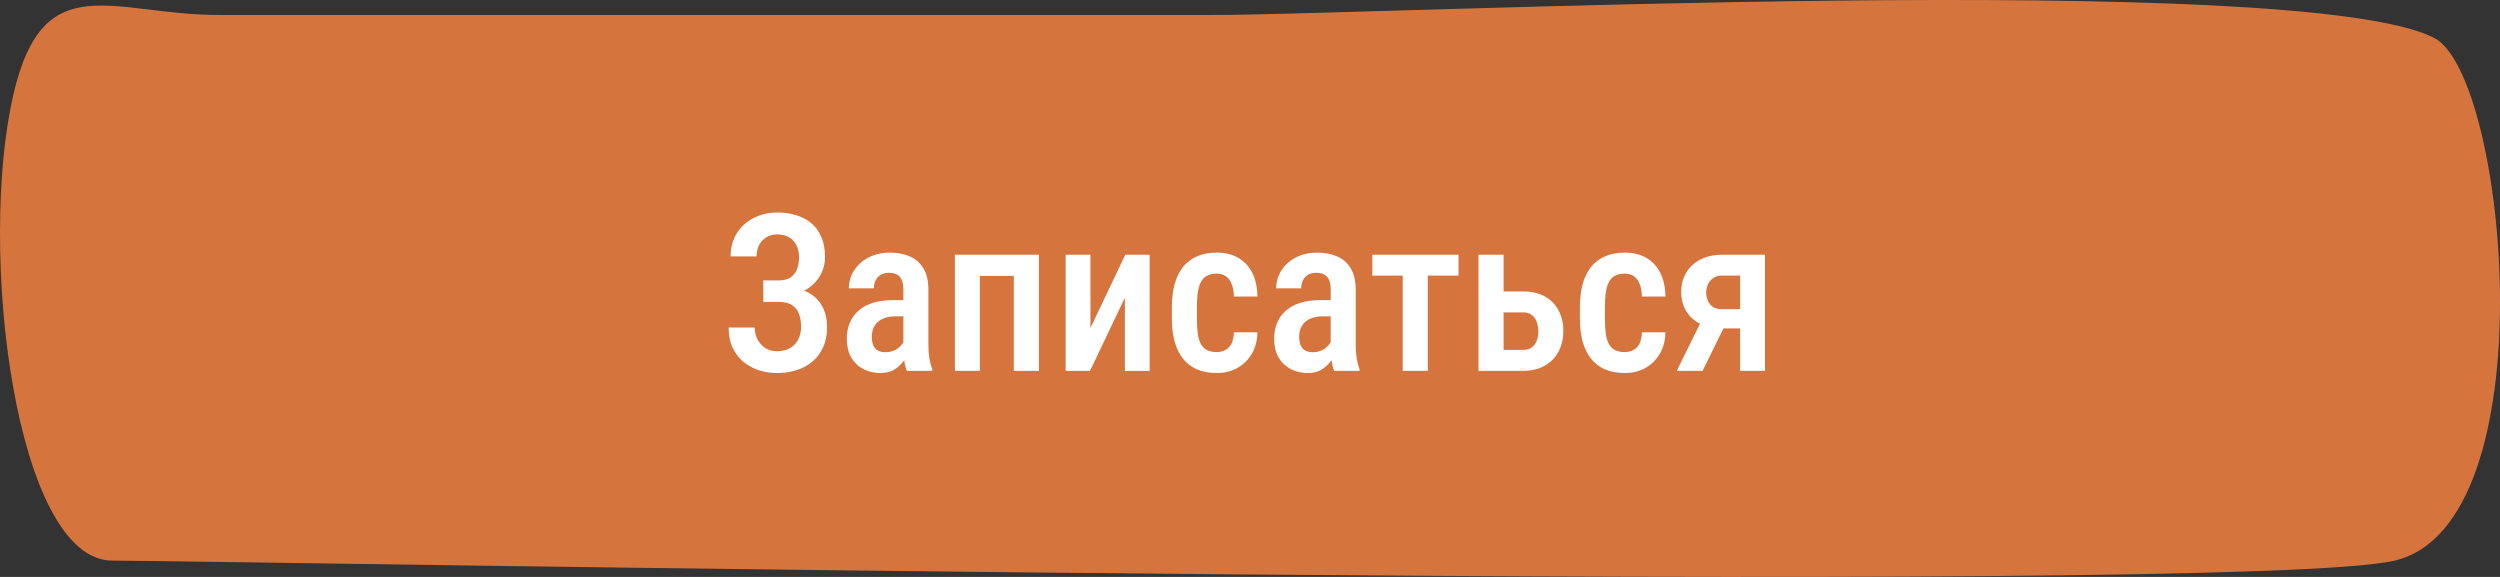
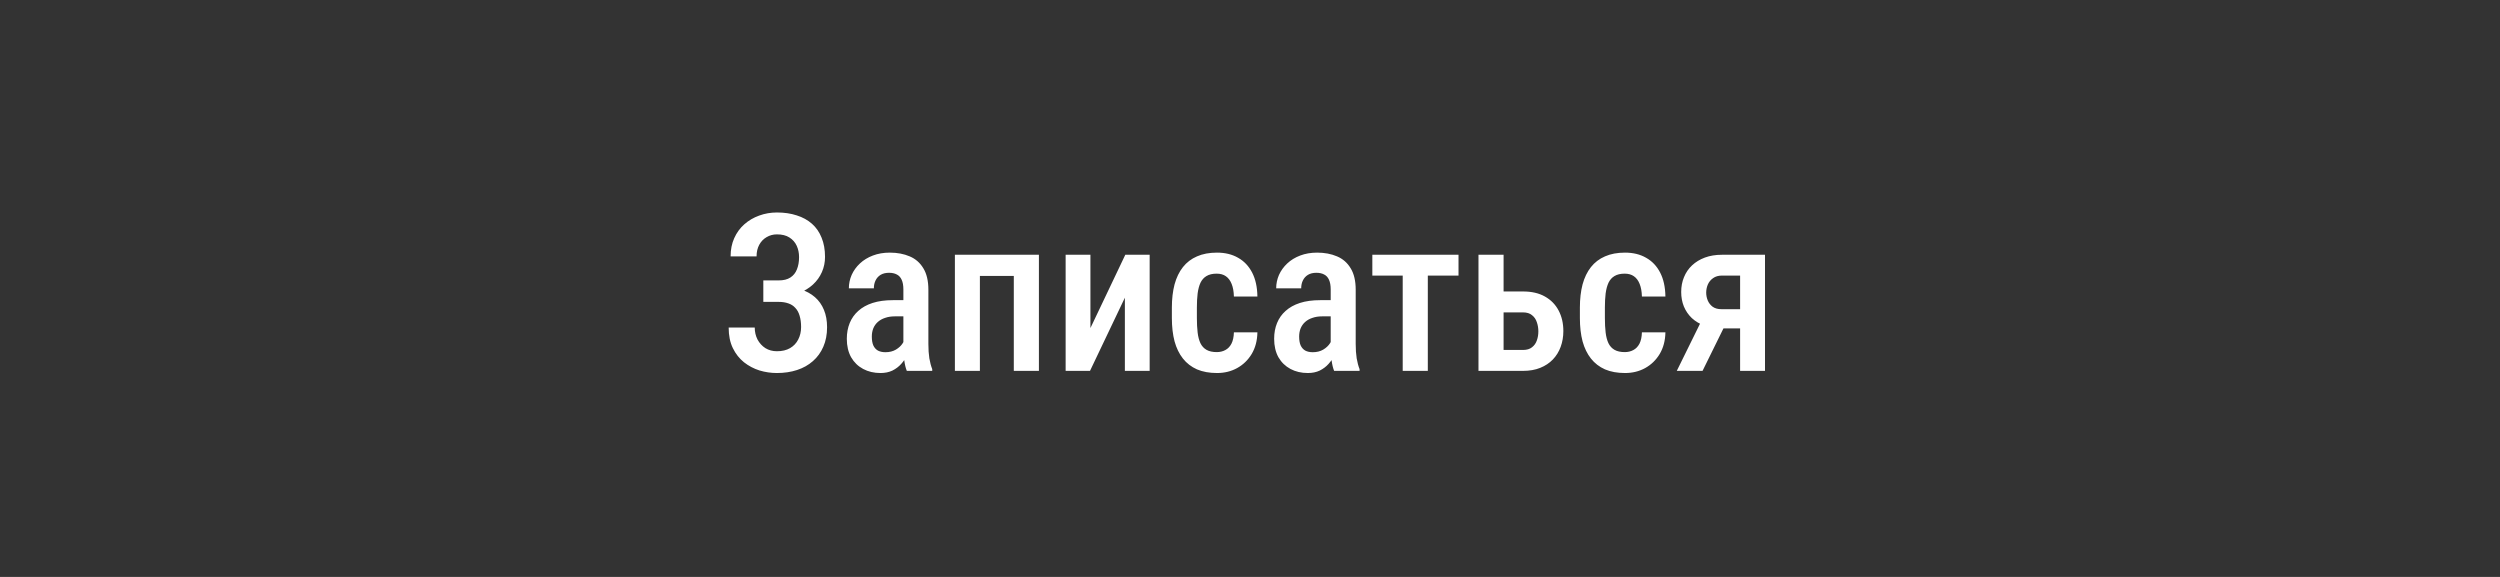
<svg xmlns="http://www.w3.org/2000/svg" width="182" height="42" viewBox="0 0 182 42" fill="none">
  <rect x="0" y="0" width="182" height="42" fill="#333333" stroke="none" />
-   <path d="M15.929 1.09C8.186 1.089 3.173 -2.514 0.991 6.813C-1.663 18.163 1.107 40.813 8.186 40.813C15.266 40.813 163.049 43.484 174.332 40.813C185.615 38.143 182.538 5.501 177.208 2.759C167.474 -2.248 100.44 1.09 88.272 1.09L73.282 1.09C55.394 1.09 29.008 1.09 15.929 1.09Z" fill="#D6743E" />
  <path d="M56.891 21.547H55.57V20.414H56.688C57.042 20.414 57.325 20.344 57.539 20.203C57.758 20.062 57.917 19.865 58.016 19.609C58.12 19.354 58.172 19.057 58.172 18.719C58.172 18.417 58.115 18.141 58 17.891C57.885 17.641 57.708 17.44 57.469 17.289C57.234 17.138 56.932 17.062 56.562 17.062C56.286 17.062 56.034 17.13 55.805 17.266C55.581 17.396 55.404 17.581 55.273 17.82C55.143 18.06 55.078 18.341 55.078 18.664H53.188C53.188 18.169 53.276 17.727 53.453 17.336C53.63 16.94 53.875 16.604 54.188 16.328C54.5 16.052 54.859 15.841 55.266 15.695C55.677 15.544 56.109 15.469 56.562 15.469C57.094 15.469 57.573 15.539 58 15.68C58.432 15.815 58.802 16.018 59.109 16.289C59.417 16.56 59.651 16.898 59.812 17.305C59.979 17.706 60.062 18.172 60.062 18.703C60.062 19.094 59.987 19.461 59.836 19.805C59.685 20.148 59.469 20.451 59.188 20.711C58.906 20.971 58.57 21.177 58.18 21.328C57.794 21.474 57.365 21.547 56.891 21.547ZM55.57 20.867H56.891C57.411 20.867 57.875 20.932 58.281 21.062C58.693 21.193 59.042 21.383 59.328 21.633C59.615 21.883 59.833 22.193 59.984 22.562C60.135 22.927 60.211 23.346 60.211 23.82C60.211 24.352 60.12 24.826 59.938 25.242C59.76 25.654 59.508 26.003 59.18 26.289C58.857 26.576 58.471 26.792 58.023 26.938C57.581 27.083 57.091 27.156 56.555 27.156C56.128 27.156 55.706 27.094 55.289 26.969C54.878 26.838 54.503 26.641 54.164 26.375C53.825 26.104 53.555 25.76 53.352 25.344C53.148 24.927 53.047 24.427 53.047 23.844H54.945C54.945 24.162 55.013 24.453 55.148 24.719C55.289 24.979 55.479 25.188 55.719 25.344C55.964 25.495 56.245 25.57 56.562 25.57C56.938 25.57 57.255 25.495 57.516 25.344C57.776 25.193 57.974 24.984 58.109 24.719C58.25 24.448 58.32 24.146 58.32 23.812C58.32 23.495 58.284 23.219 58.211 22.984C58.143 22.75 58.039 22.56 57.898 22.414C57.763 22.263 57.594 22.154 57.391 22.086C57.188 22.013 56.95 21.977 56.68 21.977H55.57V20.867ZM65.766 25.281V21.07C65.766 20.779 65.724 20.544 65.641 20.367C65.562 20.19 65.445 20.062 65.289 19.984C65.138 19.901 64.948 19.859 64.719 19.859C64.479 19.859 64.276 19.909 64.109 20.008C63.948 20.107 63.825 20.242 63.742 20.414C63.659 20.581 63.617 20.773 63.617 20.992H61.797C61.797 20.654 61.865 20.328 62 20.016C62.141 19.703 62.341 19.424 62.602 19.18C62.862 18.935 63.177 18.742 63.547 18.602C63.917 18.461 64.328 18.391 64.781 18.391C65.323 18.391 65.805 18.482 66.227 18.664C66.648 18.841 66.979 19.13 67.219 19.531C67.463 19.927 67.586 20.448 67.586 21.094V25.039C67.586 25.43 67.609 25.779 67.656 26.086C67.708 26.388 67.779 26.651 67.867 26.875V27H66.016C65.932 26.797 65.87 26.537 65.828 26.219C65.786 25.901 65.766 25.588 65.766 25.281ZM66.008 21.852L66.016 23.031H65.141C64.88 23.031 64.646 23.068 64.438 23.141C64.229 23.208 64.052 23.307 63.906 23.438C63.766 23.562 63.656 23.716 63.578 23.898C63.505 24.081 63.469 24.281 63.469 24.5C63.469 24.766 63.505 24.982 63.578 25.148C63.656 25.315 63.768 25.44 63.914 25.523C64.065 25.602 64.247 25.641 64.461 25.641C64.753 25.641 65.005 25.578 65.219 25.453C65.438 25.323 65.604 25.167 65.719 24.984C65.838 24.802 65.885 24.635 65.859 24.484L66.273 25.242C66.232 25.44 66.154 25.648 66.039 25.867C65.93 26.086 65.786 26.294 65.609 26.492C65.432 26.69 65.219 26.852 64.969 26.977C64.719 27.096 64.43 27.156 64.102 27.156C63.628 27.156 63.206 27.057 62.836 26.859C62.466 26.662 62.175 26.378 61.961 26.008C61.753 25.633 61.648 25.185 61.648 24.664C61.648 24.242 61.719 23.859 61.859 23.516C62 23.172 62.208 22.878 62.484 22.633C62.76 22.383 63.107 22.19 63.523 22.055C63.945 21.919 64.438 21.852 65 21.852H66.008ZM74.18 18.547V20.086H70.93V18.547H74.18ZM71.336 18.547V27H69.516V18.547H71.336ZM75.633 18.547V27H73.805V18.547H75.633ZM79.383 23.883L81.922 18.547H83.695V27H81.891V21.672L79.352 27H77.578V18.547H79.383V23.883ZM88.578 25.633C88.812 25.633 89.021 25.583 89.203 25.484C89.391 25.385 89.539 25.232 89.648 25.023C89.758 24.81 89.818 24.534 89.828 24.195H91.539C91.529 24.794 91.391 25.318 91.125 25.766C90.859 26.208 90.505 26.552 90.062 26.797C89.625 27.037 89.138 27.156 88.602 27.156C88.044 27.156 87.557 27.068 87.141 26.891C86.729 26.708 86.388 26.445 86.117 26.102C85.846 25.758 85.643 25.341 85.508 24.852C85.378 24.357 85.312 23.792 85.312 23.156V22.391C85.312 21.76 85.378 21.198 85.508 20.703C85.643 20.208 85.846 19.789 86.117 19.445C86.388 19.102 86.729 18.841 87.141 18.664C87.552 18.482 88.036 18.391 88.594 18.391C89.188 18.391 89.701 18.516 90.133 18.766C90.57 19.01 90.911 19.37 91.156 19.844C91.401 20.318 91.529 20.898 91.539 21.586H89.828C89.818 21.221 89.763 20.917 89.664 20.672C89.565 20.422 89.424 20.234 89.242 20.109C89.065 19.984 88.841 19.922 88.57 19.922C88.273 19.922 88.029 19.979 87.836 20.094C87.648 20.203 87.503 20.365 87.398 20.578C87.299 20.792 87.229 21.052 87.188 21.359C87.151 21.662 87.133 22.005 87.133 22.391V23.156C87.133 23.552 87.151 23.904 87.188 24.211C87.224 24.513 87.292 24.771 87.391 24.984C87.495 25.198 87.643 25.359 87.836 25.469C88.029 25.578 88.276 25.633 88.578 25.633ZM96.875 25.281V21.07C96.875 20.779 96.833 20.544 96.75 20.367C96.672 20.19 96.555 20.062 96.398 19.984C96.247 19.901 96.057 19.859 95.828 19.859C95.588 19.859 95.385 19.909 95.219 20.008C95.057 20.107 94.935 20.242 94.852 20.414C94.768 20.581 94.727 20.773 94.727 20.992H92.906C92.906 20.654 92.974 20.328 93.109 20.016C93.25 19.703 93.451 19.424 93.711 19.18C93.971 18.935 94.286 18.742 94.656 18.602C95.026 18.461 95.438 18.391 95.891 18.391C96.432 18.391 96.914 18.482 97.336 18.664C97.758 18.841 98.088 19.13 98.328 19.531C98.573 19.927 98.695 20.448 98.695 21.094V25.039C98.695 25.43 98.719 25.779 98.766 26.086C98.818 26.388 98.888 26.651 98.977 26.875V27H97.125C97.042 26.797 96.979 26.537 96.938 26.219C96.896 25.901 96.875 25.588 96.875 25.281ZM97.117 21.852L97.125 23.031H96.25C95.99 23.031 95.755 23.068 95.547 23.141C95.338 23.208 95.161 23.307 95.016 23.438C94.875 23.562 94.766 23.716 94.688 23.898C94.615 24.081 94.578 24.281 94.578 24.5C94.578 24.766 94.615 24.982 94.688 25.148C94.766 25.315 94.878 25.44 95.023 25.523C95.174 25.602 95.357 25.641 95.57 25.641C95.862 25.641 96.115 25.578 96.328 25.453C96.547 25.323 96.713 25.167 96.828 24.984C96.948 24.802 96.995 24.635 96.969 24.484L97.383 25.242C97.341 25.44 97.263 25.648 97.148 25.867C97.039 26.086 96.896 26.294 96.719 26.492C96.542 26.69 96.328 26.852 96.078 26.977C95.828 27.096 95.539 27.156 95.211 27.156C94.737 27.156 94.315 27.057 93.945 26.859C93.576 26.662 93.284 26.378 93.07 26.008C92.862 25.633 92.758 25.185 92.758 24.664C92.758 24.242 92.828 23.859 92.969 23.516C93.109 23.172 93.318 22.878 93.594 22.633C93.87 22.383 94.216 22.19 94.633 22.055C95.055 21.919 95.547 21.852 96.109 21.852H97.117ZM103.945 18.547V27H102.117V18.547H103.945ZM106.18 18.547V20.062H99.906V18.547H106.18ZM108.867 21.219H110.875C111.505 21.219 112.036 21.341 112.469 21.586C112.906 21.831 113.24 22.172 113.469 22.609C113.698 23.042 113.812 23.539 113.812 24.102C113.812 24.513 113.747 24.896 113.617 25.25C113.487 25.604 113.297 25.912 113.047 26.172C112.797 26.432 112.49 26.635 112.125 26.781C111.766 26.927 111.349 27 110.875 27H107.633V18.547H109.461V25.477H110.875C111.151 25.477 111.37 25.412 111.531 25.281C111.698 25.151 111.815 24.984 111.883 24.781C111.956 24.578 111.992 24.359 111.992 24.125C111.992 23.891 111.956 23.669 111.883 23.461C111.815 23.247 111.698 23.076 111.531 22.945C111.37 22.81 111.151 22.742 110.875 22.742H108.867V21.219ZM118.281 25.633C118.516 25.633 118.724 25.583 118.906 25.484C119.094 25.385 119.242 25.232 119.352 25.023C119.461 24.81 119.521 24.534 119.531 24.195H121.242C121.232 24.794 121.094 25.318 120.828 25.766C120.562 26.208 120.208 26.552 119.766 26.797C119.328 27.037 118.841 27.156 118.305 27.156C117.747 27.156 117.26 27.068 116.844 26.891C116.432 26.708 116.091 26.445 115.82 26.102C115.549 25.758 115.346 25.341 115.211 24.852C115.081 24.357 115.016 23.792 115.016 23.156V22.391C115.016 21.76 115.081 21.198 115.211 20.703C115.346 20.208 115.549 19.789 115.82 19.445C116.091 19.102 116.432 18.841 116.844 18.664C117.255 18.482 117.74 18.391 118.297 18.391C118.891 18.391 119.404 18.516 119.836 18.766C120.273 19.01 120.615 19.37 120.859 19.844C121.104 20.318 121.232 20.898 121.242 21.586H119.531C119.521 21.221 119.466 20.917 119.367 20.672C119.268 20.422 119.128 20.234 118.945 20.109C118.768 19.984 118.544 19.922 118.273 19.922C117.977 19.922 117.732 19.979 117.539 20.094C117.352 20.203 117.206 20.365 117.102 20.578C117.003 20.792 116.932 21.052 116.891 21.359C116.854 21.662 116.836 22.005 116.836 22.391V23.156C116.836 23.552 116.854 23.904 116.891 24.211C116.927 24.513 116.995 24.771 117.094 24.984C117.198 25.198 117.346 25.359 117.539 25.469C117.732 25.578 117.979 25.633 118.281 25.633ZM124.109 22.859H125.984L123.945 27H122.07L124.109 22.859ZM125.359 18.547H128.492V27H126.68V20.062H125.359C125.099 20.062 124.883 20.125 124.711 20.25C124.539 20.37 124.411 20.526 124.328 20.719C124.25 20.906 124.211 21.102 124.211 21.305C124.211 21.503 124.25 21.695 124.328 21.883C124.406 22.065 124.526 22.216 124.687 22.336C124.854 22.451 125.062 22.508 125.312 22.508H127.266V23.906H125.312C124.859 23.906 124.45 23.841 124.086 23.711C123.727 23.576 123.419 23.391 123.164 23.156C122.914 22.917 122.721 22.635 122.586 22.312C122.456 21.99 122.391 21.638 122.391 21.258C122.391 20.867 122.458 20.508 122.594 20.18C122.729 19.846 122.924 19.56 123.18 19.32C123.44 19.076 123.753 18.885 124.117 18.75C124.482 18.615 124.896 18.547 125.359 18.547Z" fill="white" />
</svg>